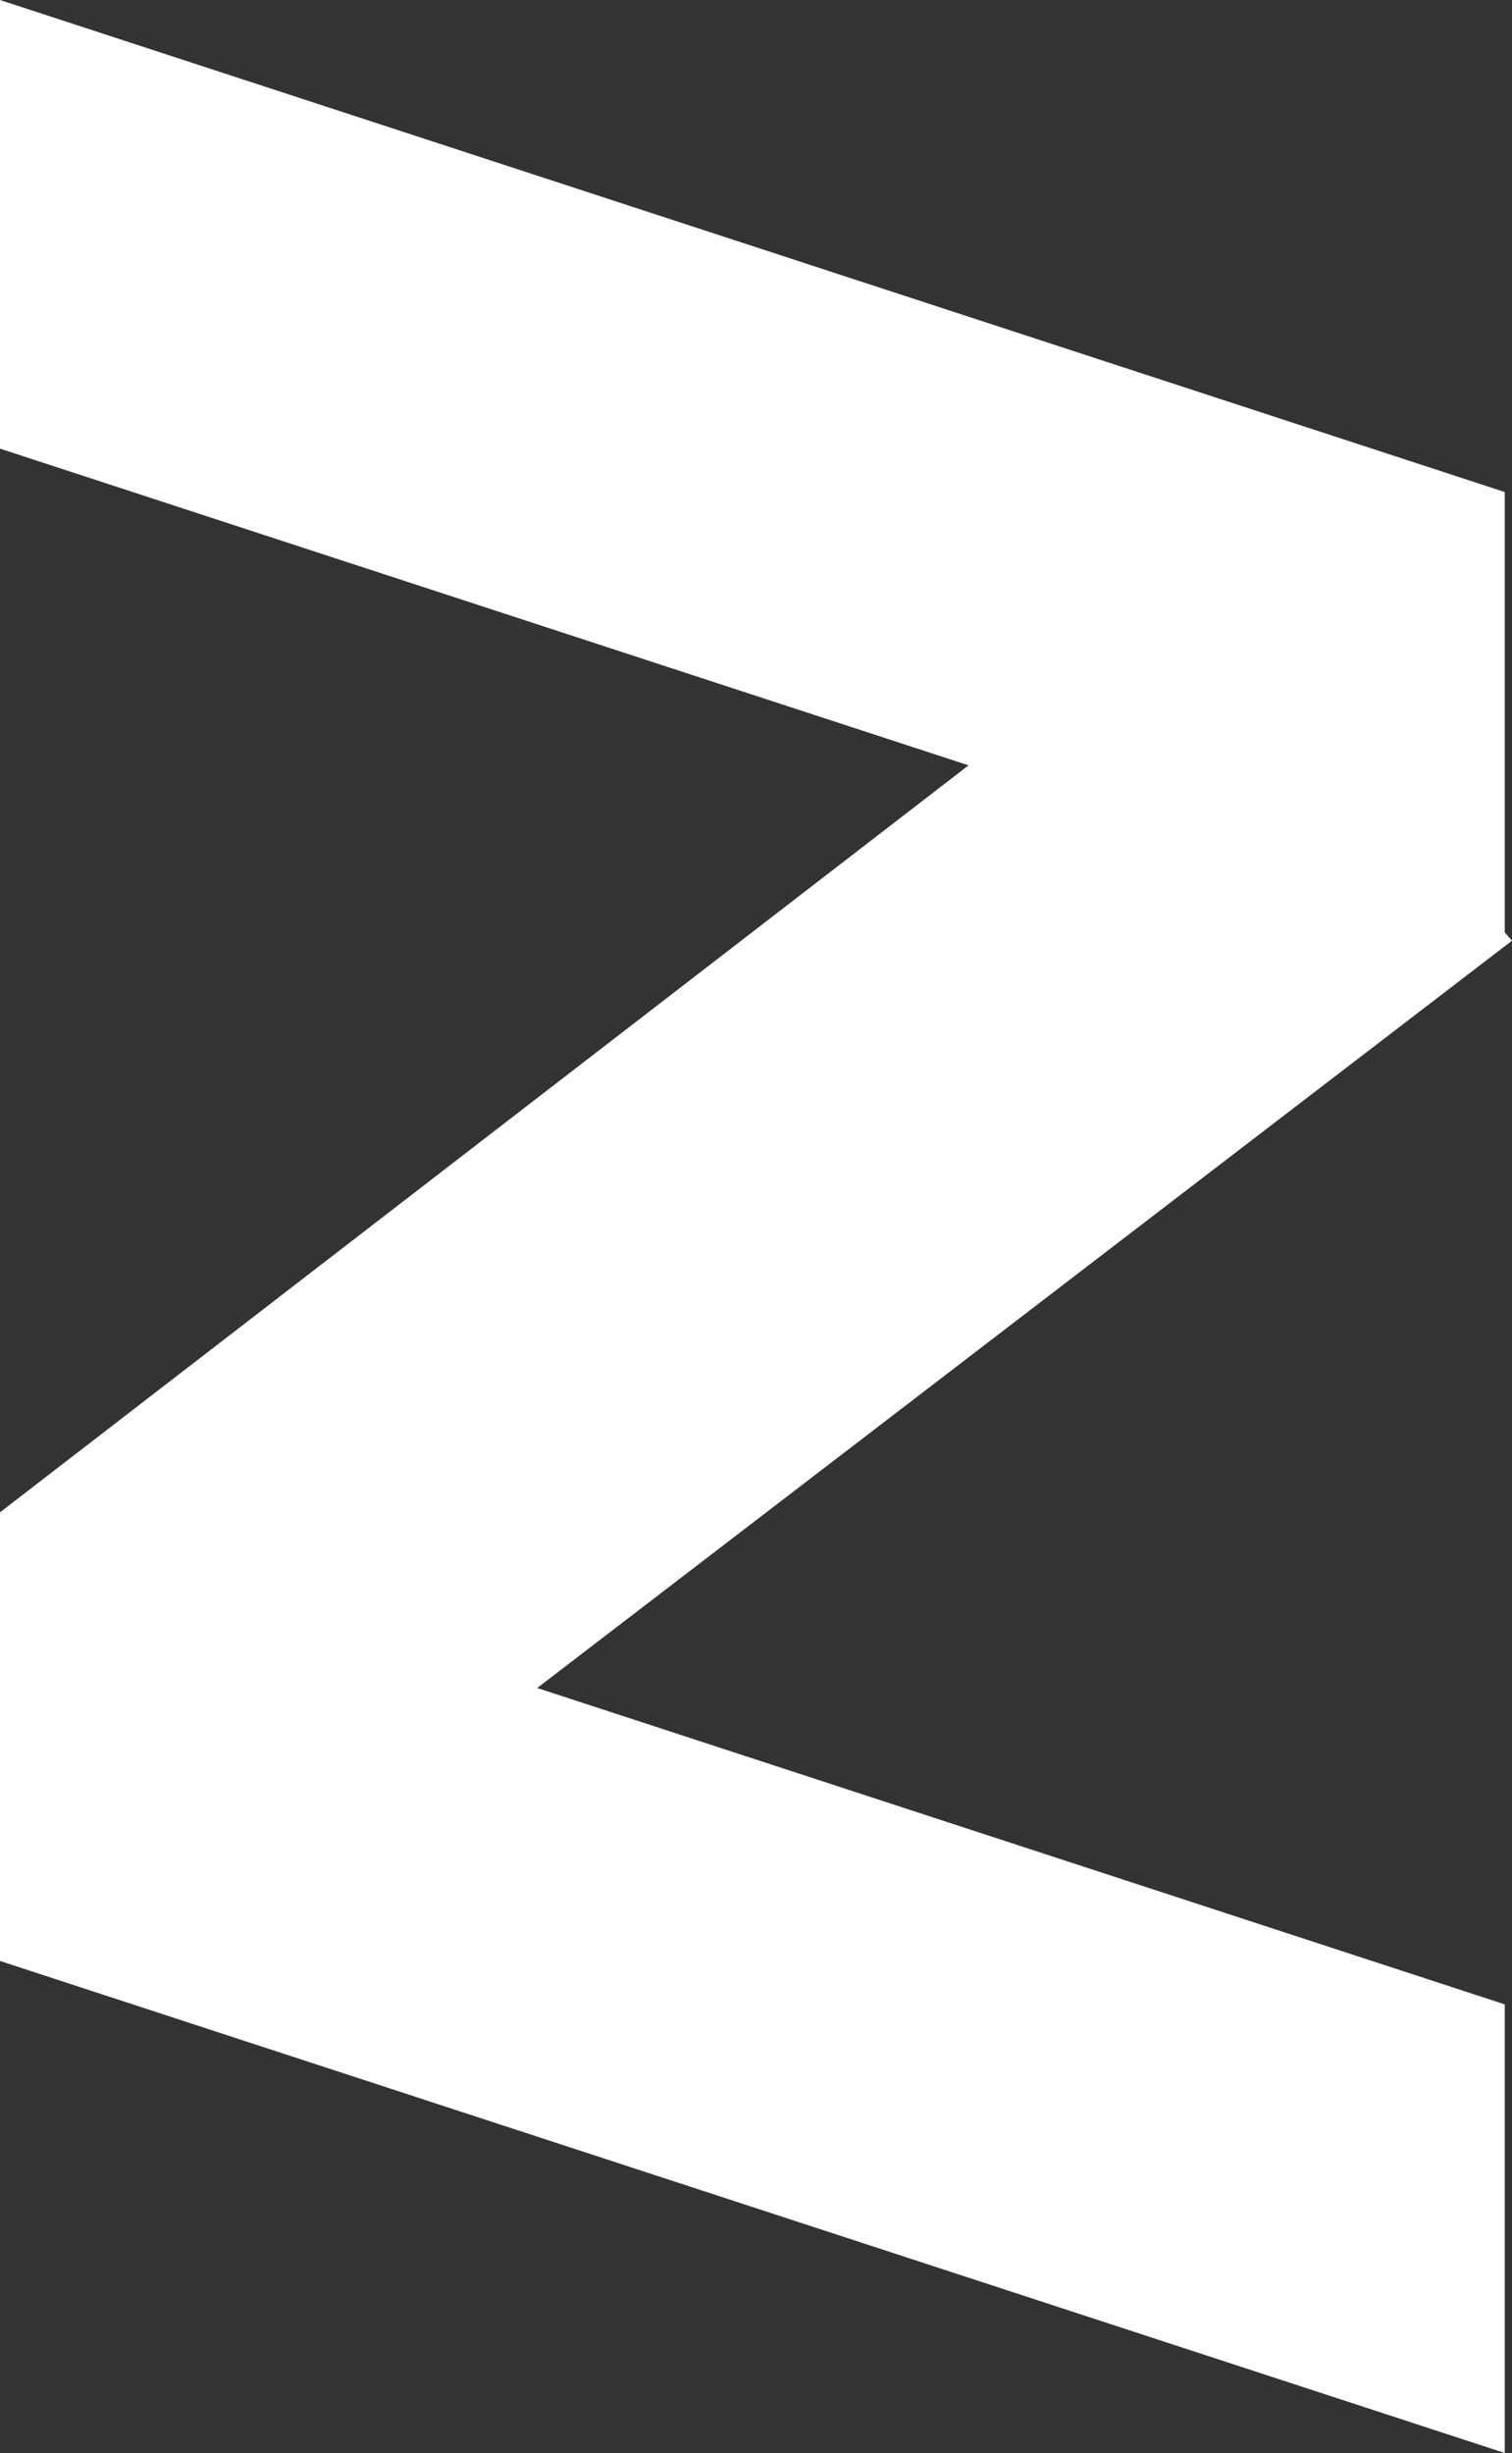
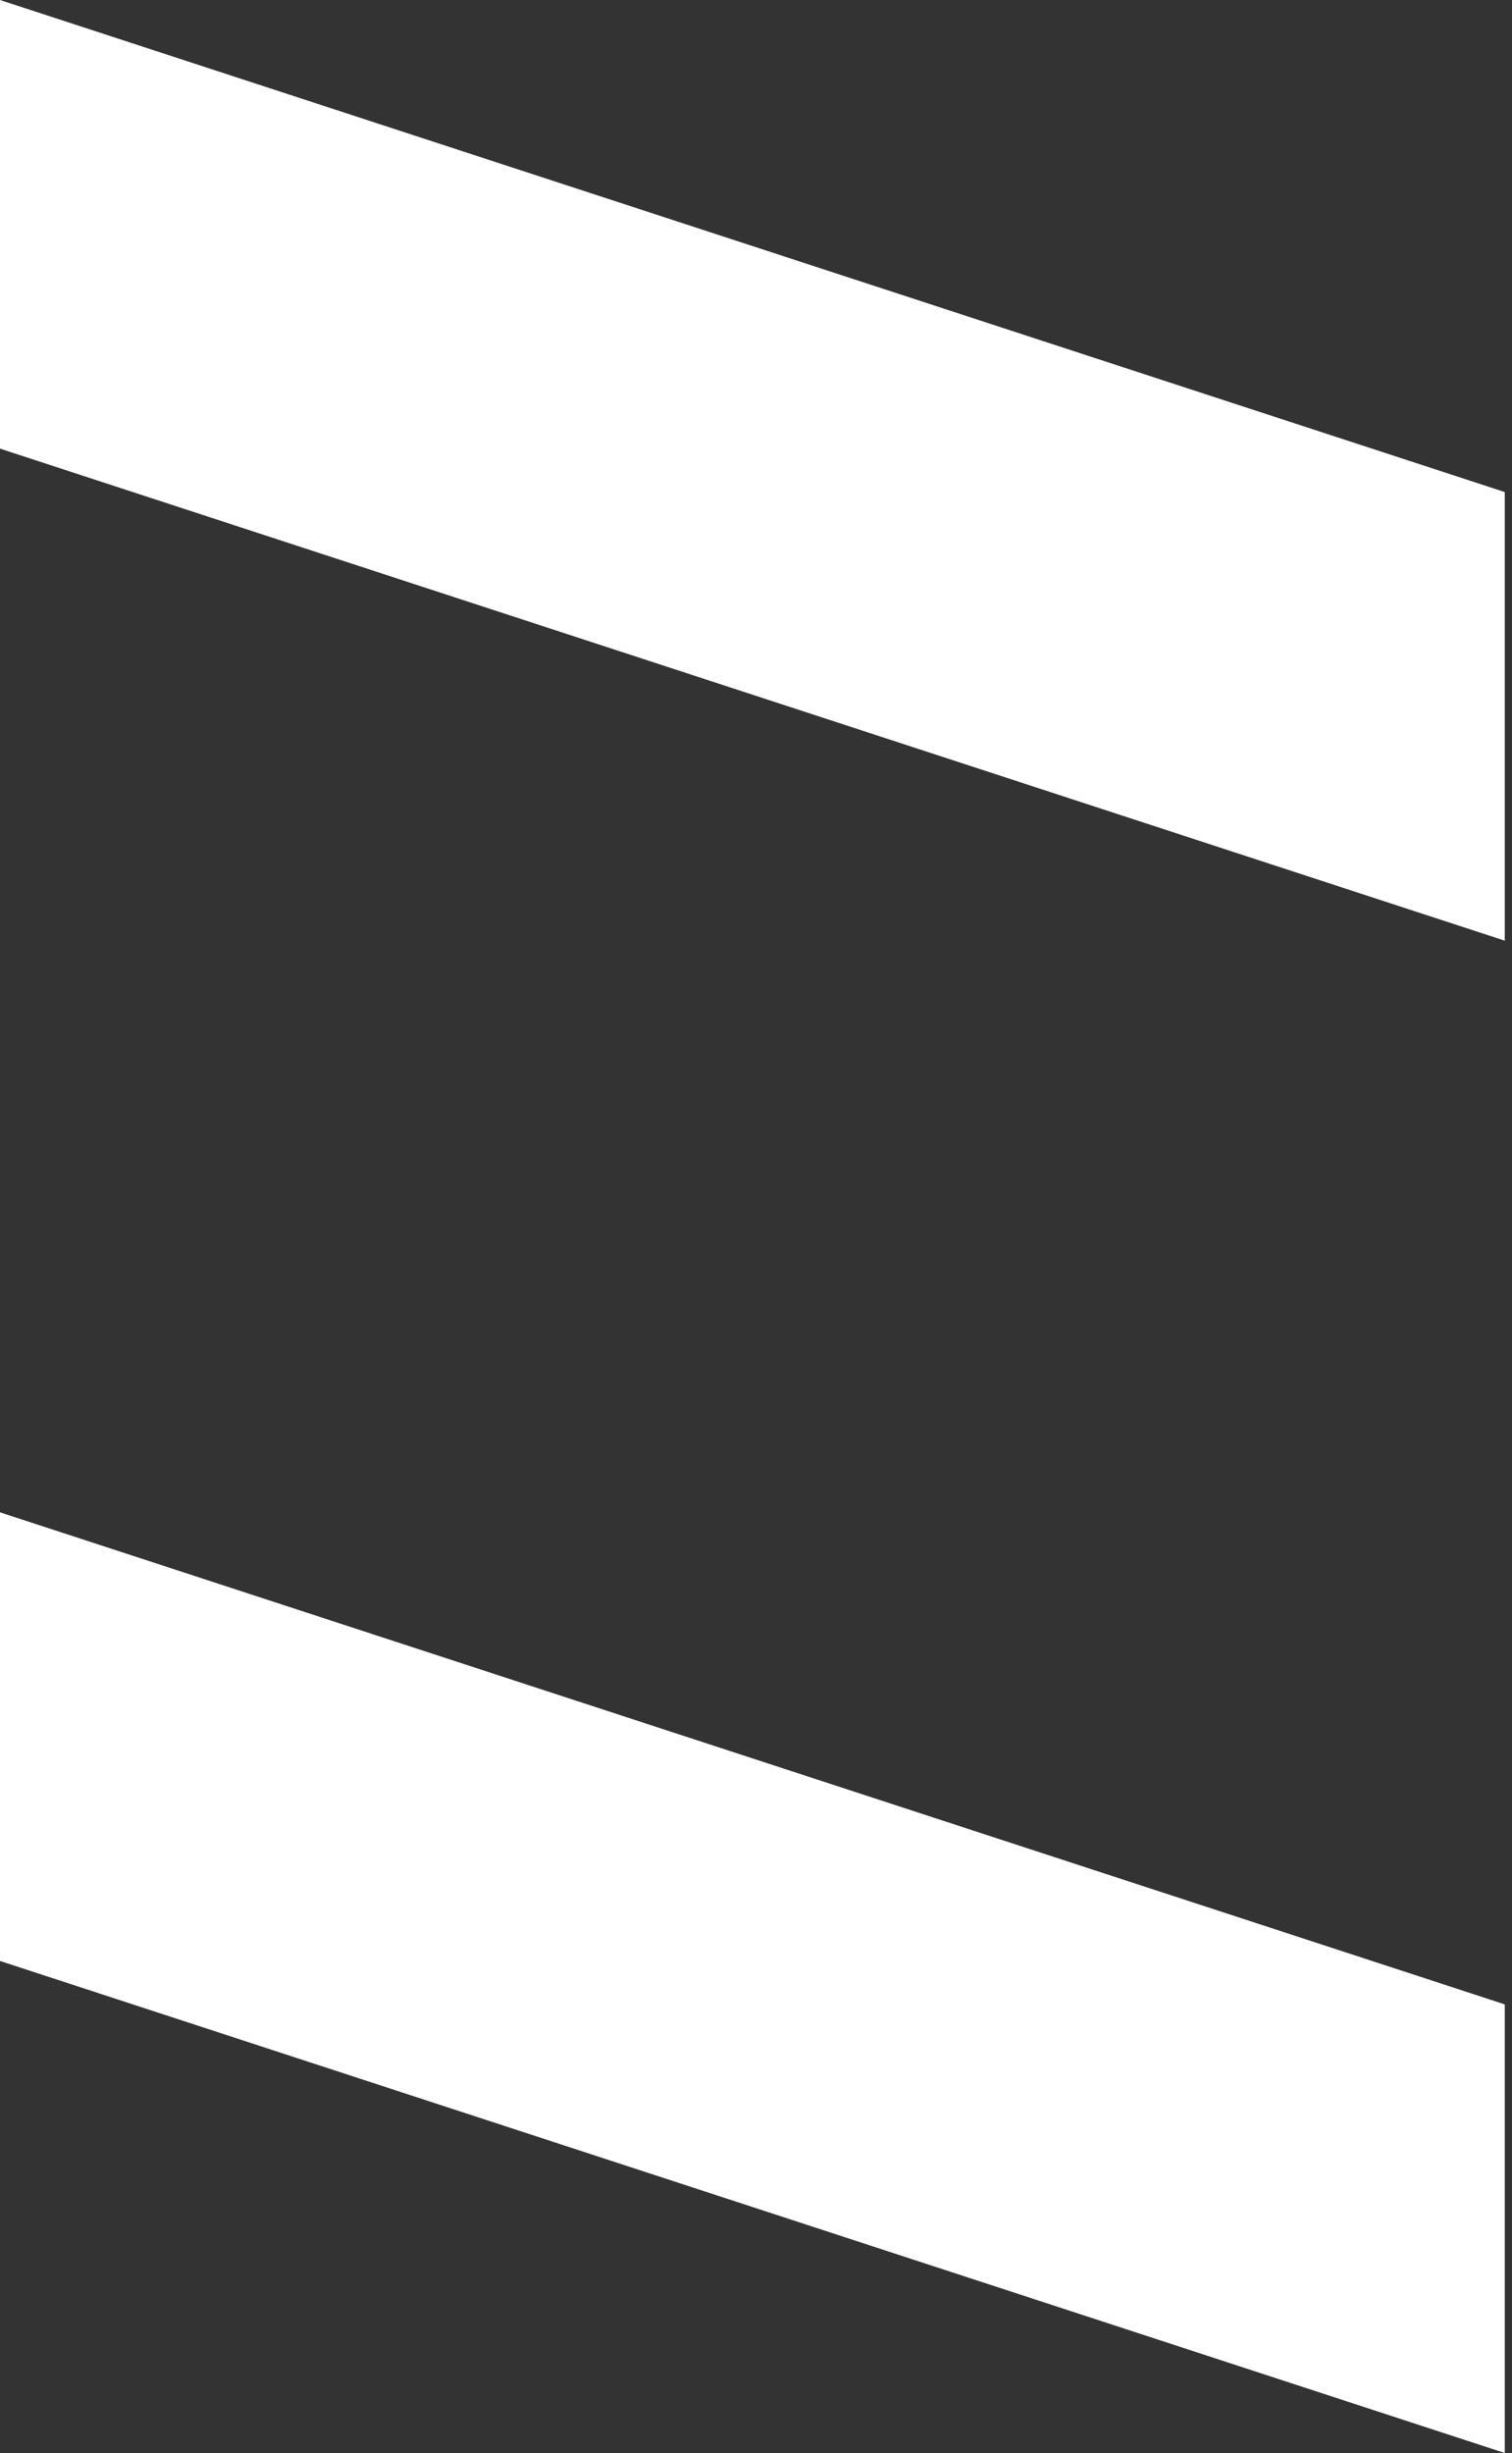
<svg xmlns="http://www.w3.org/2000/svg" version="1.1" id="Layer_1" x="0px" y="0px" viewBox="0 0 20.9 33.9" style="enable-background:new 0 0 20.9 33.9;" xml:space="preserve">
  <rect x="0" y="0" width="20.9" height="33.9" fill="#333333" stroke="none" />
  <style type="text/css">
	.st0{fill:#FFFFFF;}
</style>
-   <path class="st0" d="M0,20.9L16.6,8.1l4.3,4.9L4.2,25.8L0,20.9z" />
  <path class="st0" d="M0,0l20.8,6.8V13L0,6.2V0z M0,20.9l20.8,6.8v6.2L0,27.1V20.9z" />
</svg>